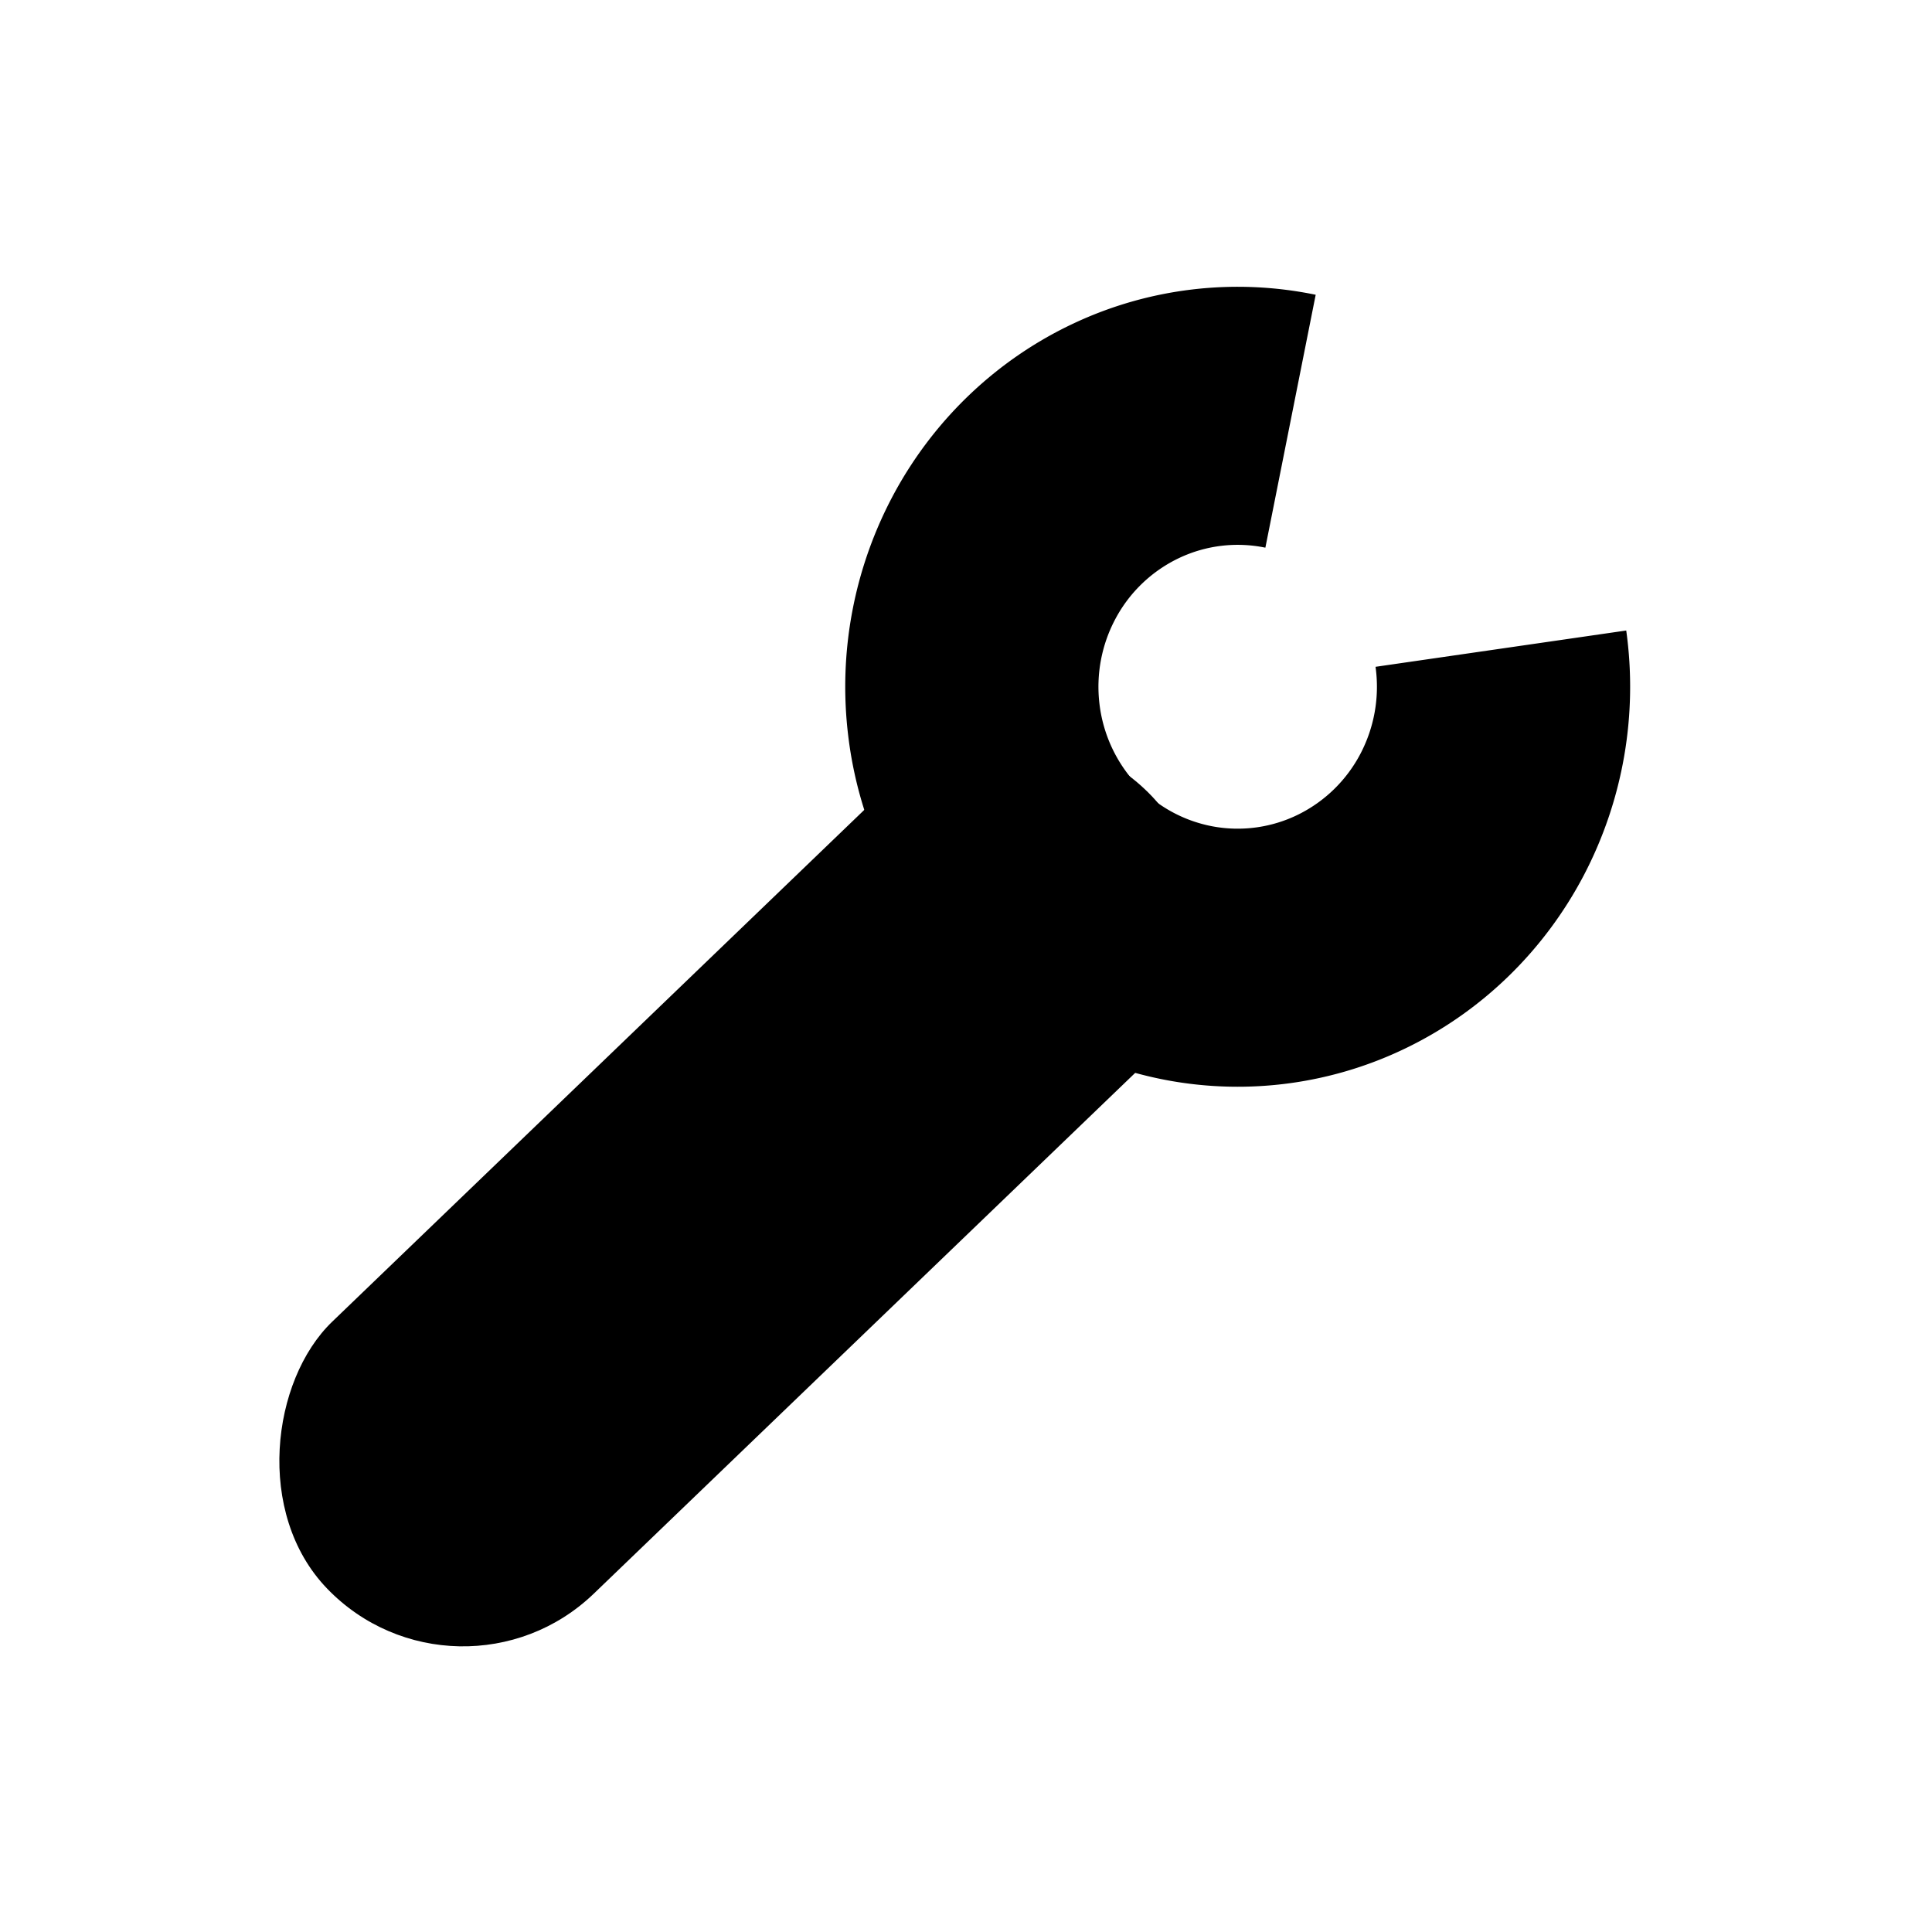
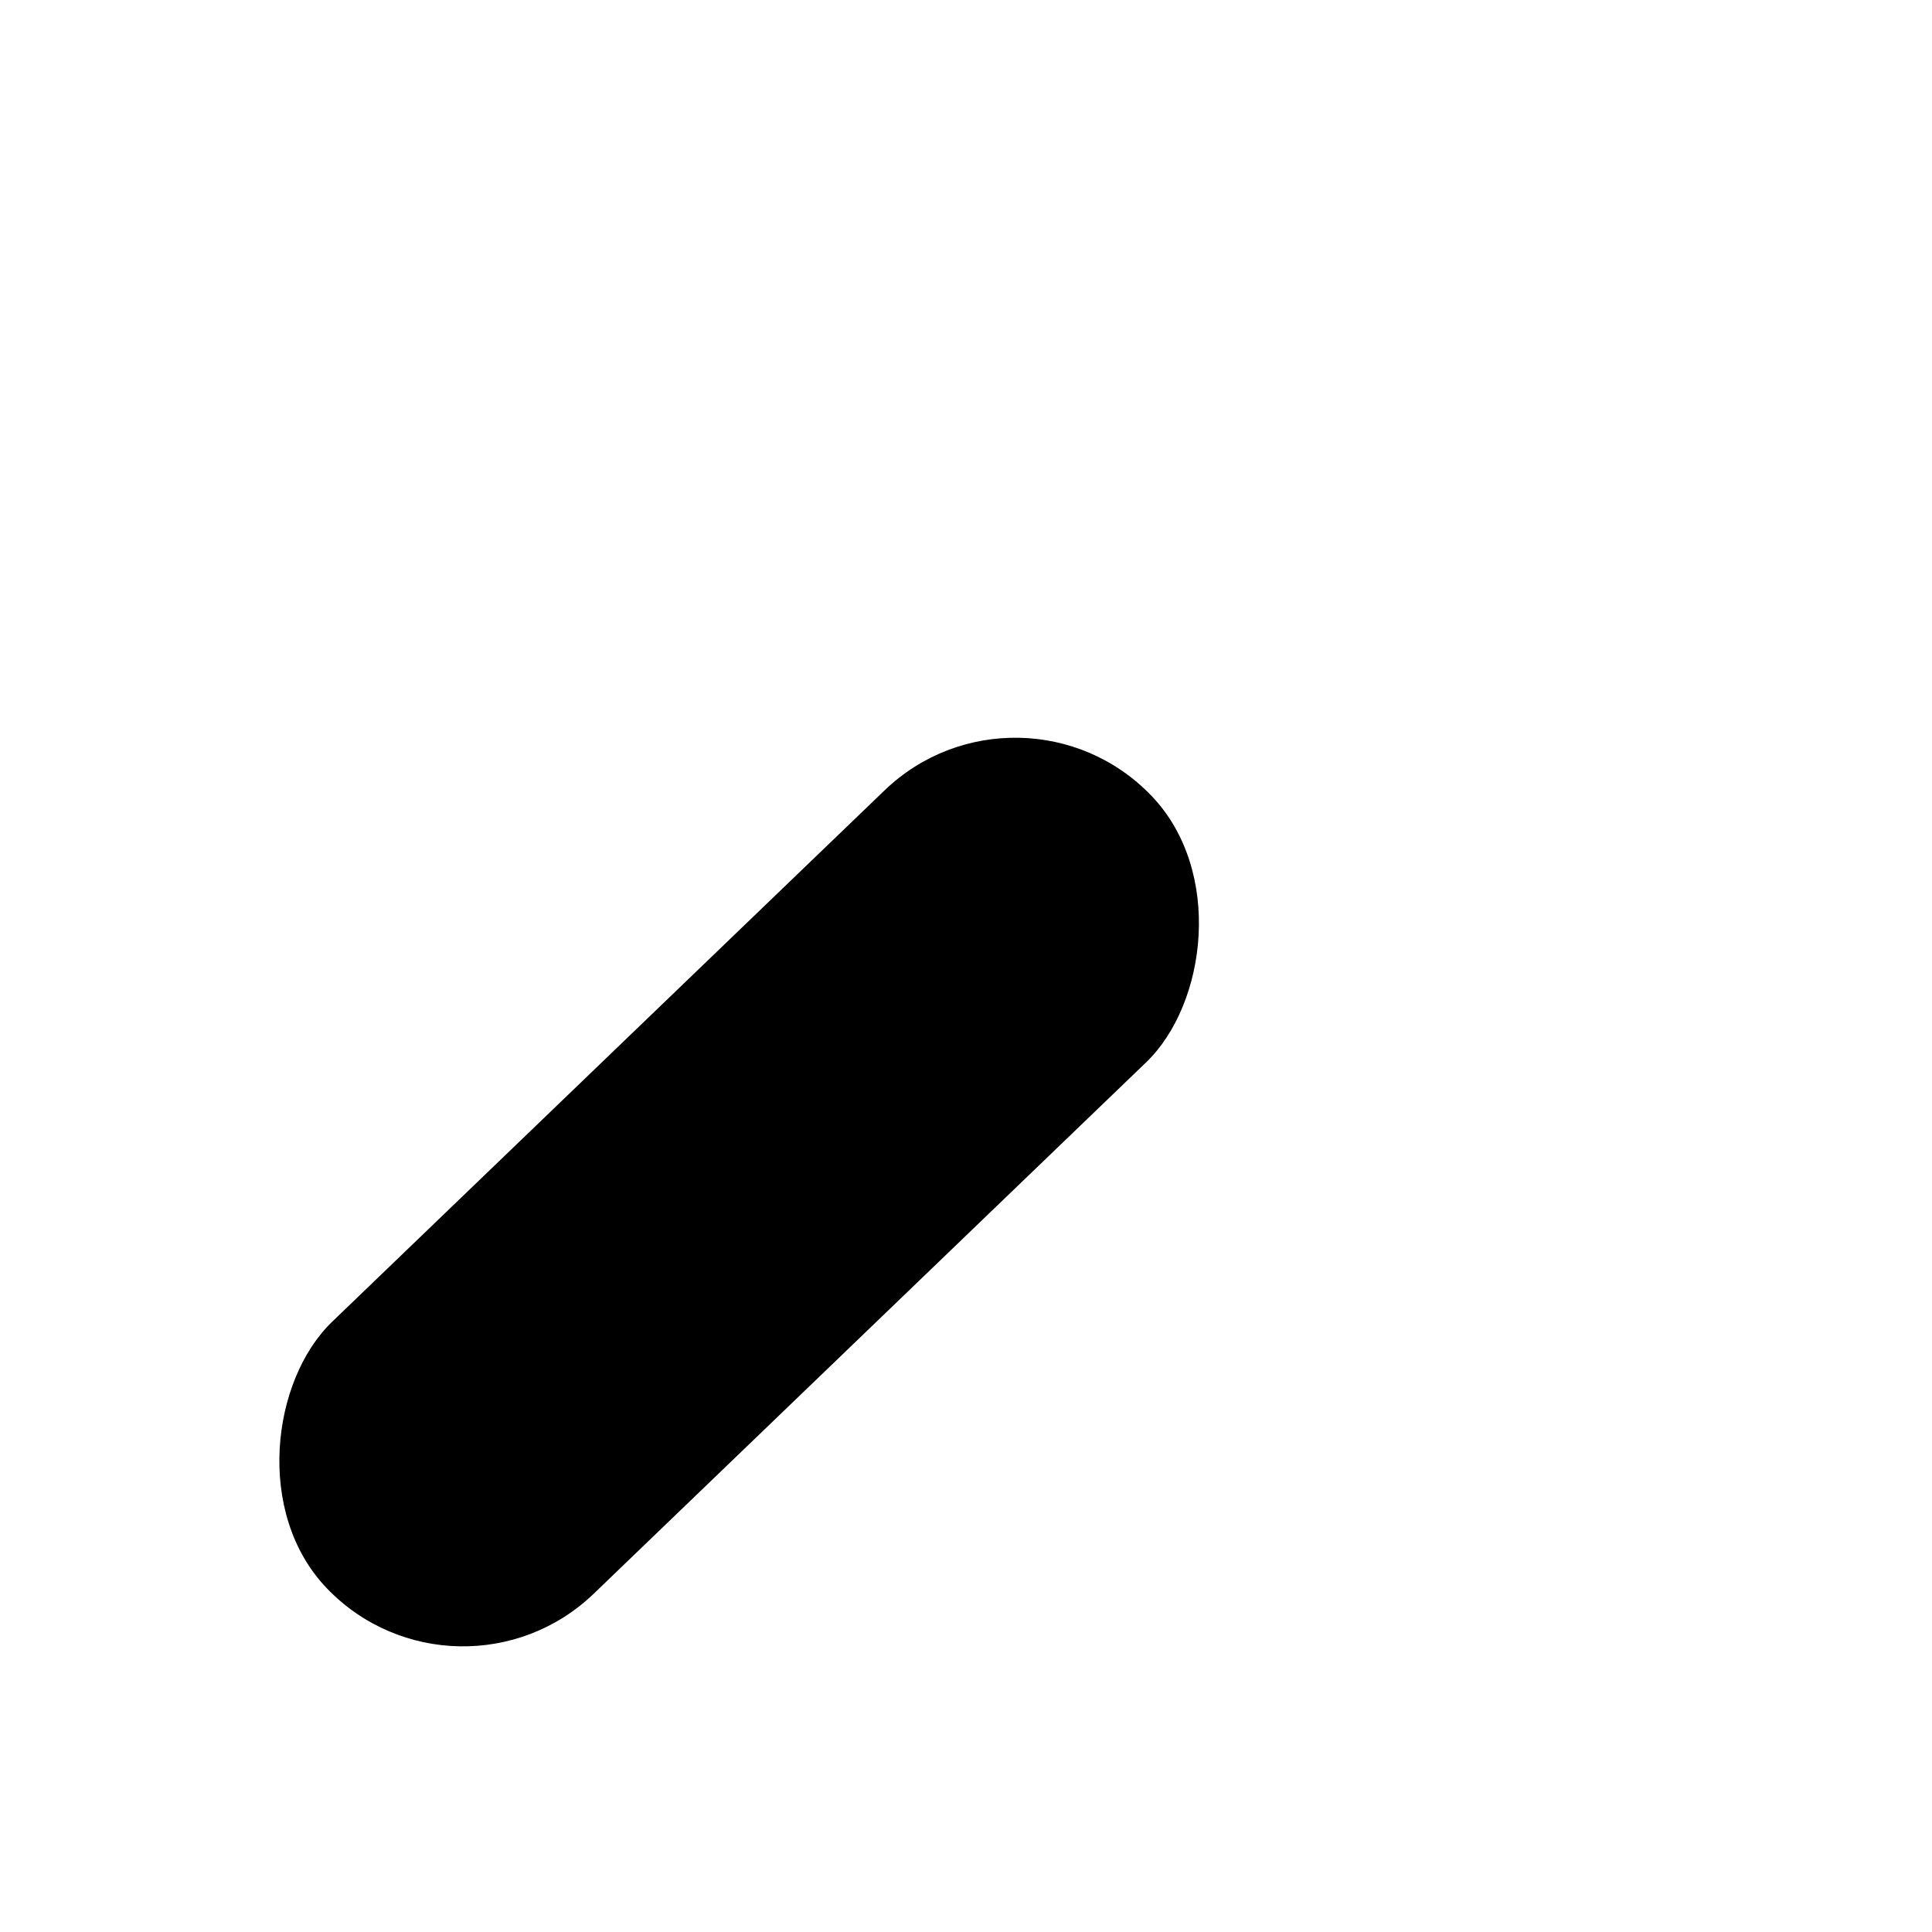
<svg xmlns="http://www.w3.org/2000/svg" fill="currentColor" viewBox="0 0 128 128">
  <g clip-path="url(#a)">
-     <path d="M107.742 41.773a26.944 26.944 0 0 1-2.808 16.212c-2.601 4.963-6.685 8.954-11.66 11.394a25.559 25.559 0 0 1-16.01 2.178c-5.428-1.025-10.396-3.785-14.183-7.88a26.72 26.72 0 0 1-6.88-14.894 26.931 26.931 0 0 1 3.076-16.162c2.683-4.917 6.832-8.837 11.846-11.19a25.553 25.553 0 0 1 16.045-1.902l-3.334 16.756a9.066 9.066 0 0 0-5.693.675 9.296 9.296 0 0 0-4.203 3.97 9.555 9.555 0 0 0-1.092 5.735 9.479 9.479 0 0 0 2.441 5.285 9.176 9.176 0 0 0 5.033 2.795 9.068 9.068 0 0 0 5.68-.773 9.304 9.304 0 0 0 4.137-4.042 9.558 9.558 0 0 0 .996-5.752l16.609-2.405Z" />
+     <path d="M107.742 41.773a26.944 26.944 0 0 1-2.808 16.212c-2.601 4.963-6.685 8.954-11.66 11.394a25.559 25.559 0 0 1-16.01 2.178c-5.428-1.025-10.396-3.785-14.183-7.88a26.72 26.72 0 0 1-6.88-14.894 26.931 26.931 0 0 1 3.076-16.162c2.683-4.917 6.832-8.837 11.846-11.19a25.553 25.553 0 0 1 16.045-1.902l-3.334 16.756a9.066 9.066 0 0 0-5.693.675 9.296 9.296 0 0 0-4.203 3.97 9.555 9.555 0 0 0-1.092 5.735 9.479 9.479 0 0 0 2.441 5.285 9.176 9.176 0 0 0 5.033 2.795 9.068 9.068 0 0 0 5.68-.773 9.304 9.304 0 0 0 4.137-4.042 9.558 9.558 0 0 0 .996-5.752Z" />
  </g>
  <rect width="25" height="75.773" x="67.609" y="43.703" rx="12.5" transform="rotate(46.112 67.61 43.703)" />
  <defs>
    <clipPath id="a">
-       <path d="M16 16h96v96H16z" />
-     </clipPath>
+       </clipPath>
  </defs>
</svg>